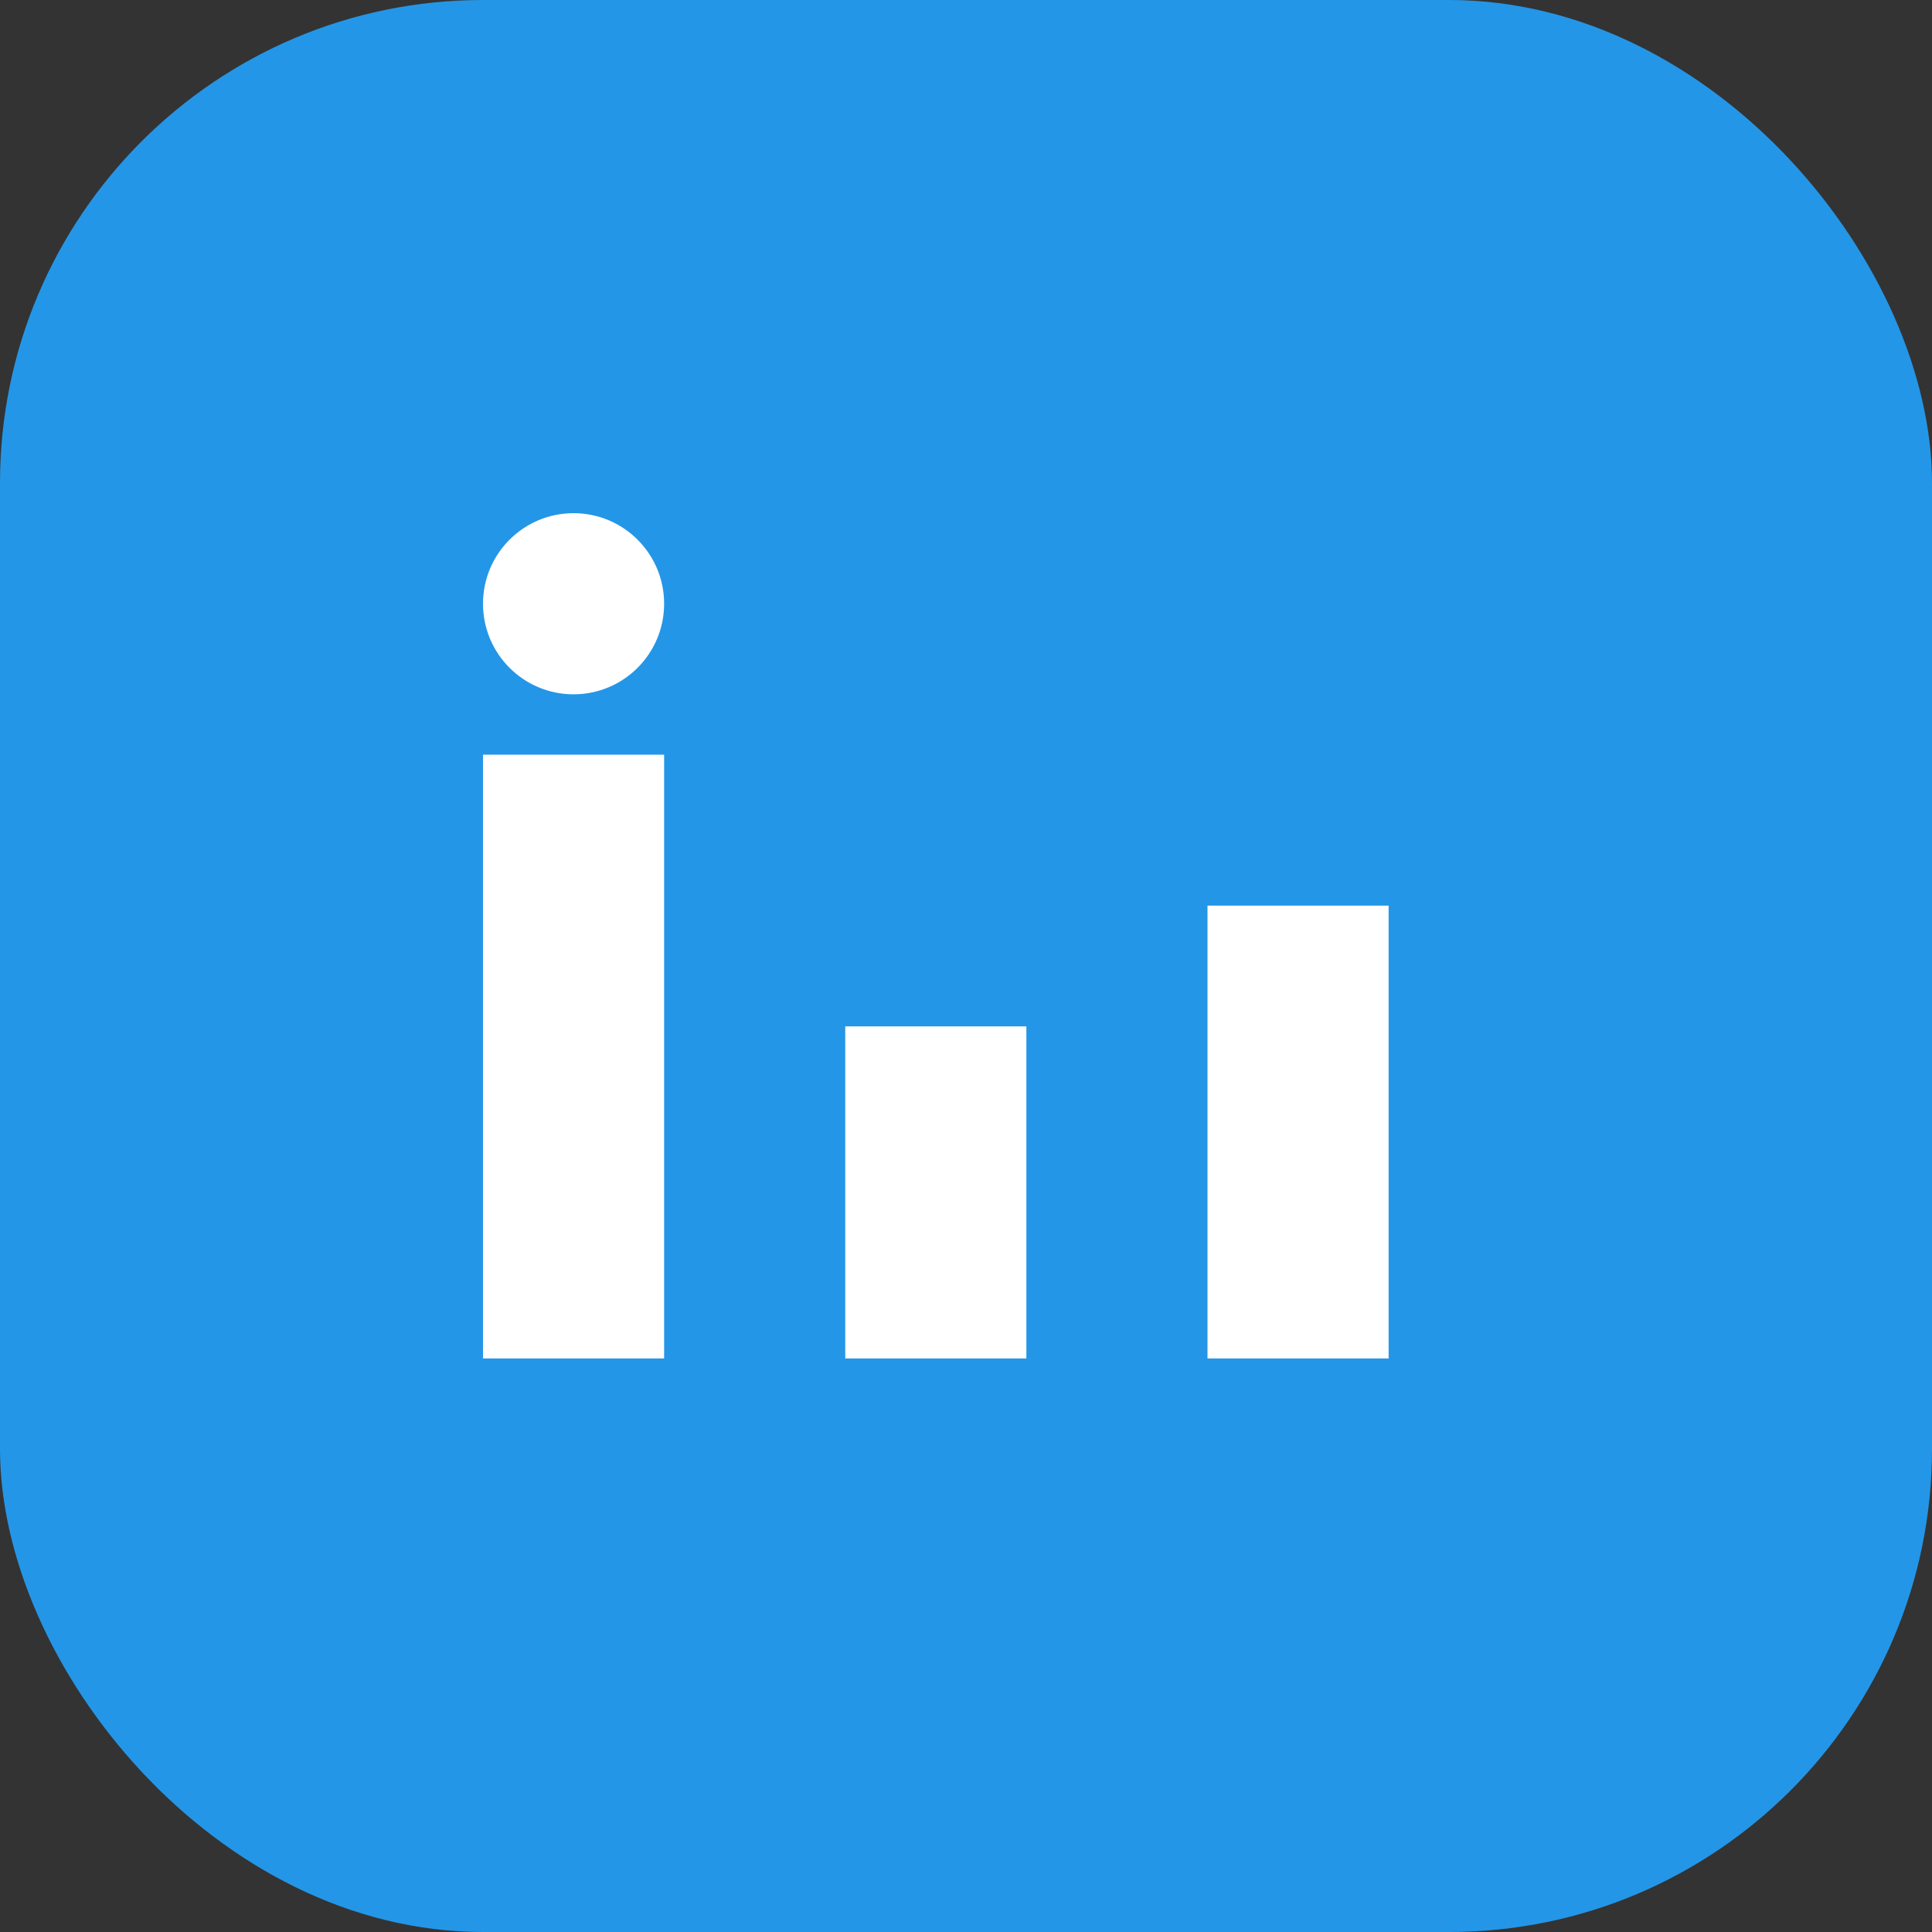
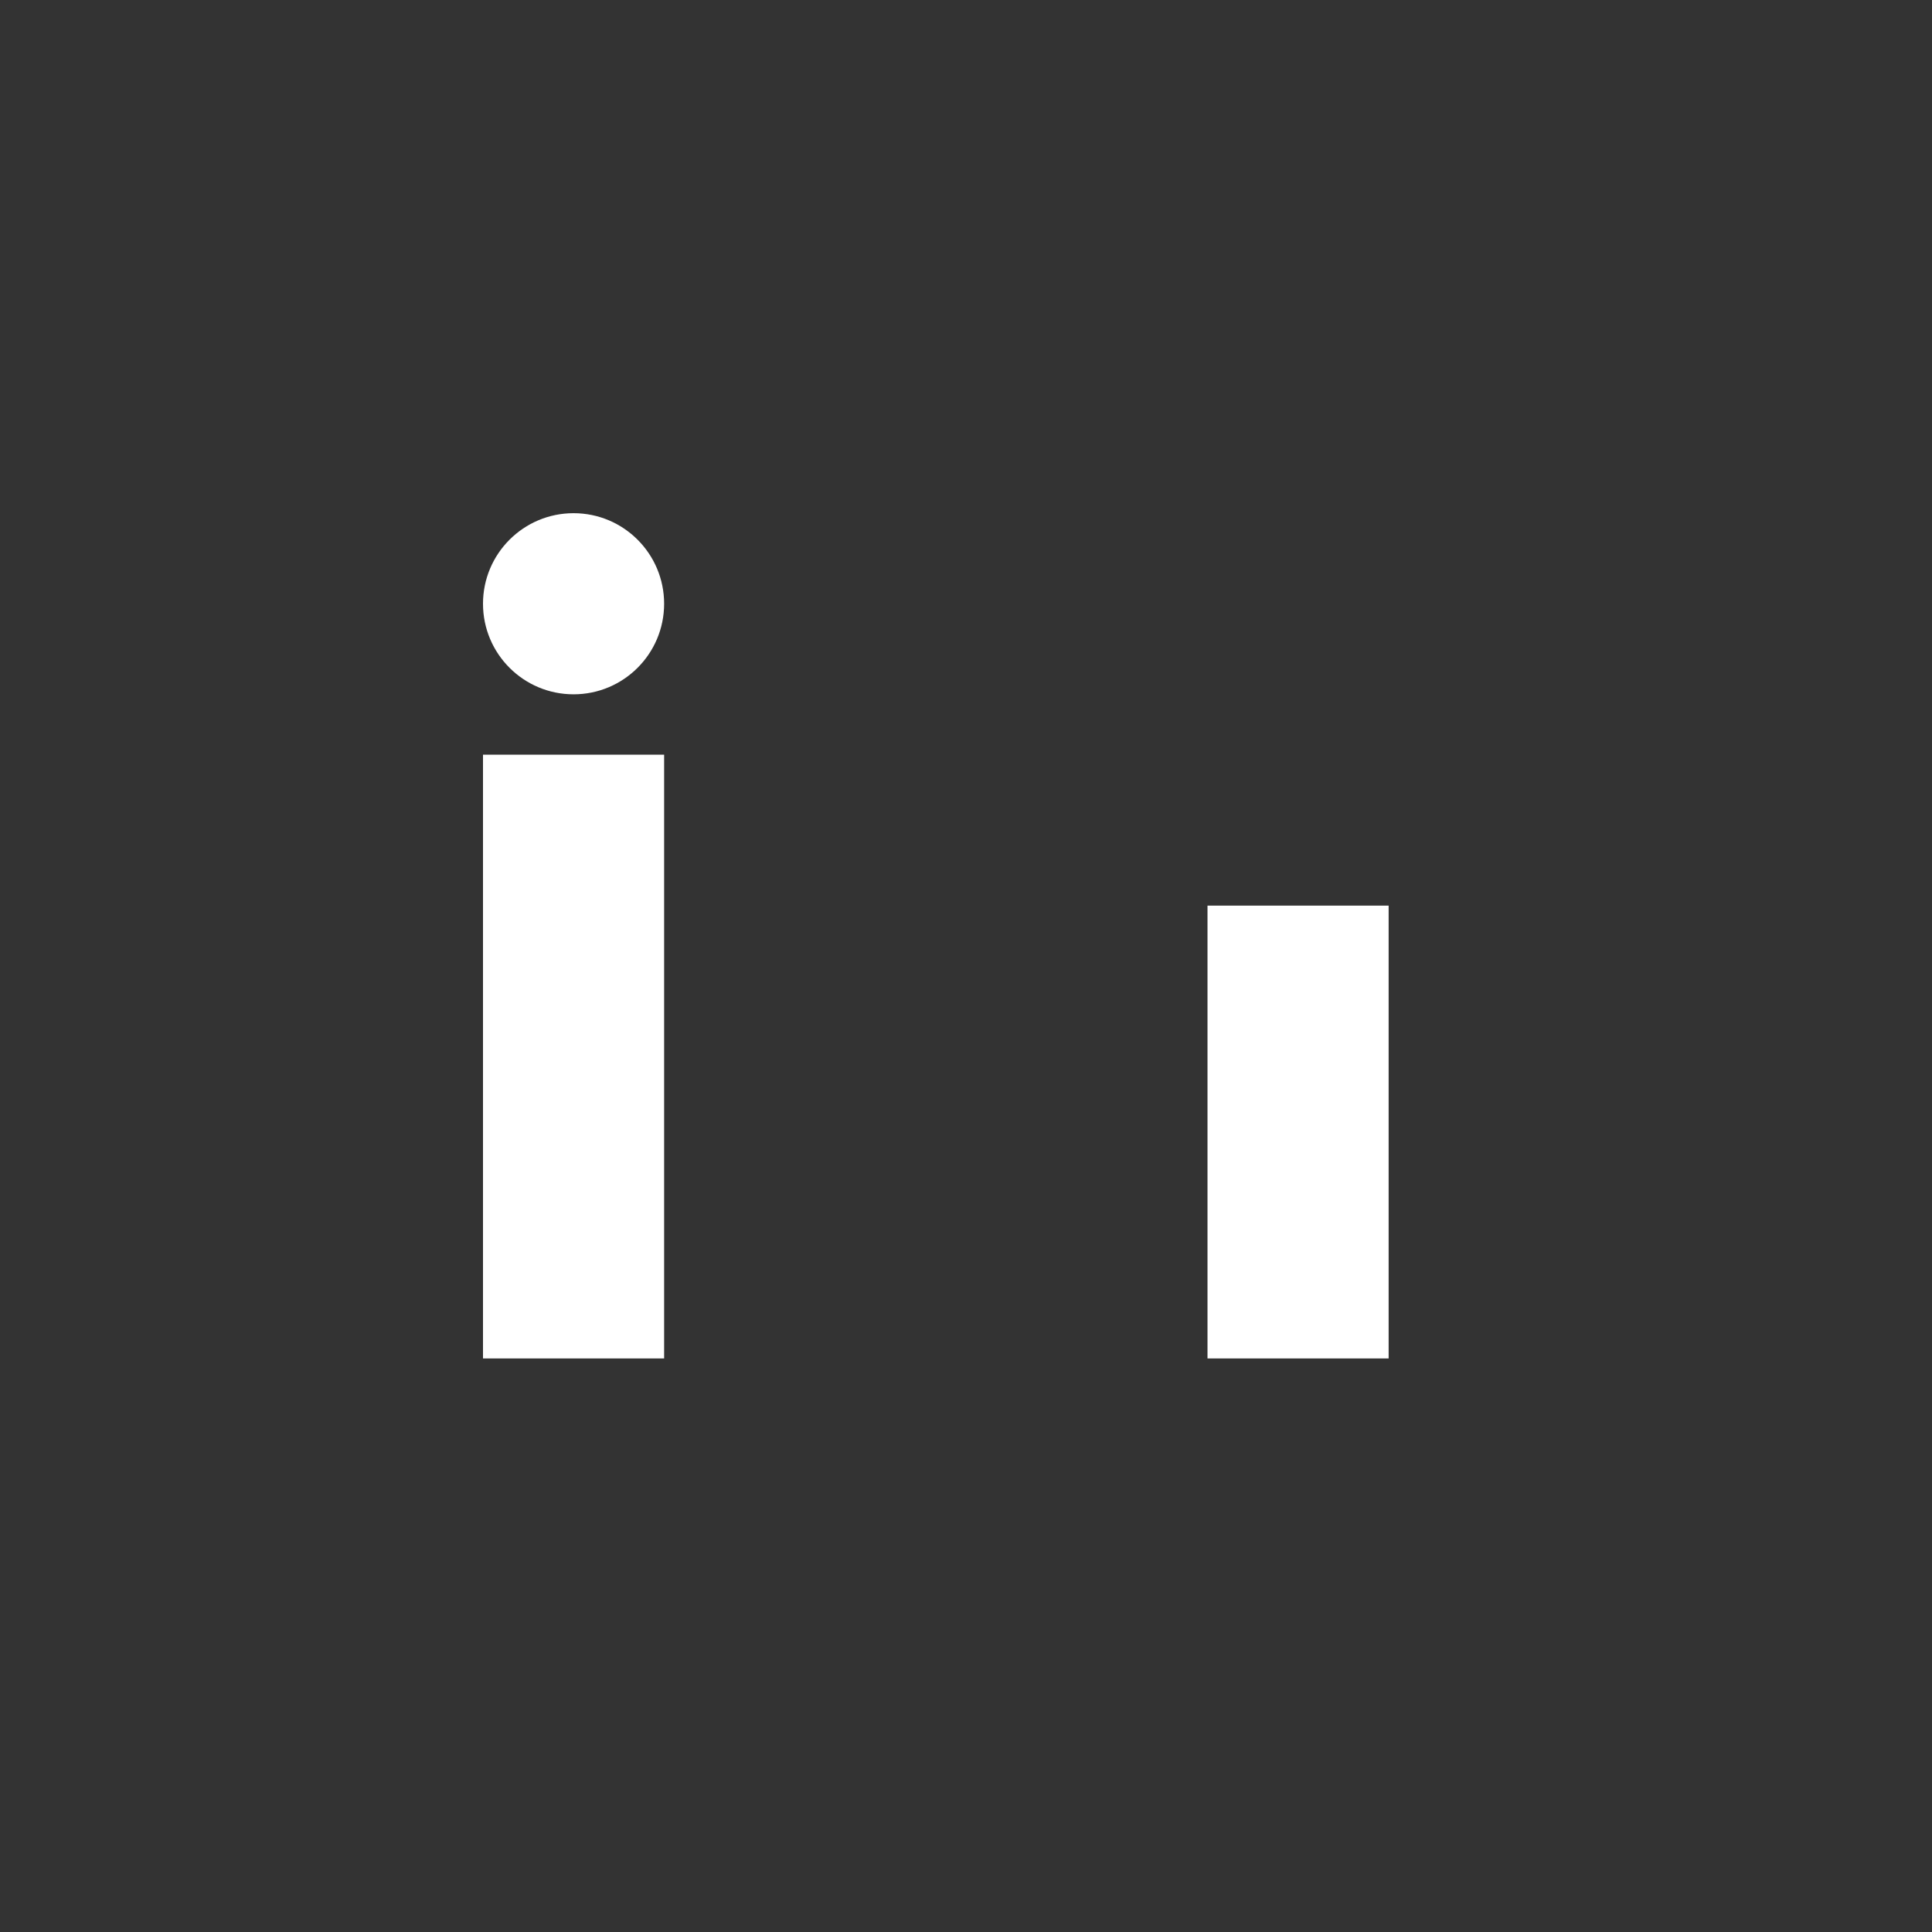
<svg xmlns="http://www.w3.org/2000/svg" width="32" height="32" viewBox="0 0 32 32">
  <rect x="0" y="0" width="32" height="32" fill="#333333" stroke="none" />
-   <rect width="32" height="32" rx="8" fill="#2496E7" />
  <rect x="8" y="12.5" width="3" height="10" fill="#fff" />
-   <rect x="14" y="17" width="3" height="5.5" fill="#fff" />
  <rect x="20" y="15" width="3" height="7.5" fill="#fff" />
  <circle cx="9.5" cy="10" r="1.5" fill="#fff" />
</svg>